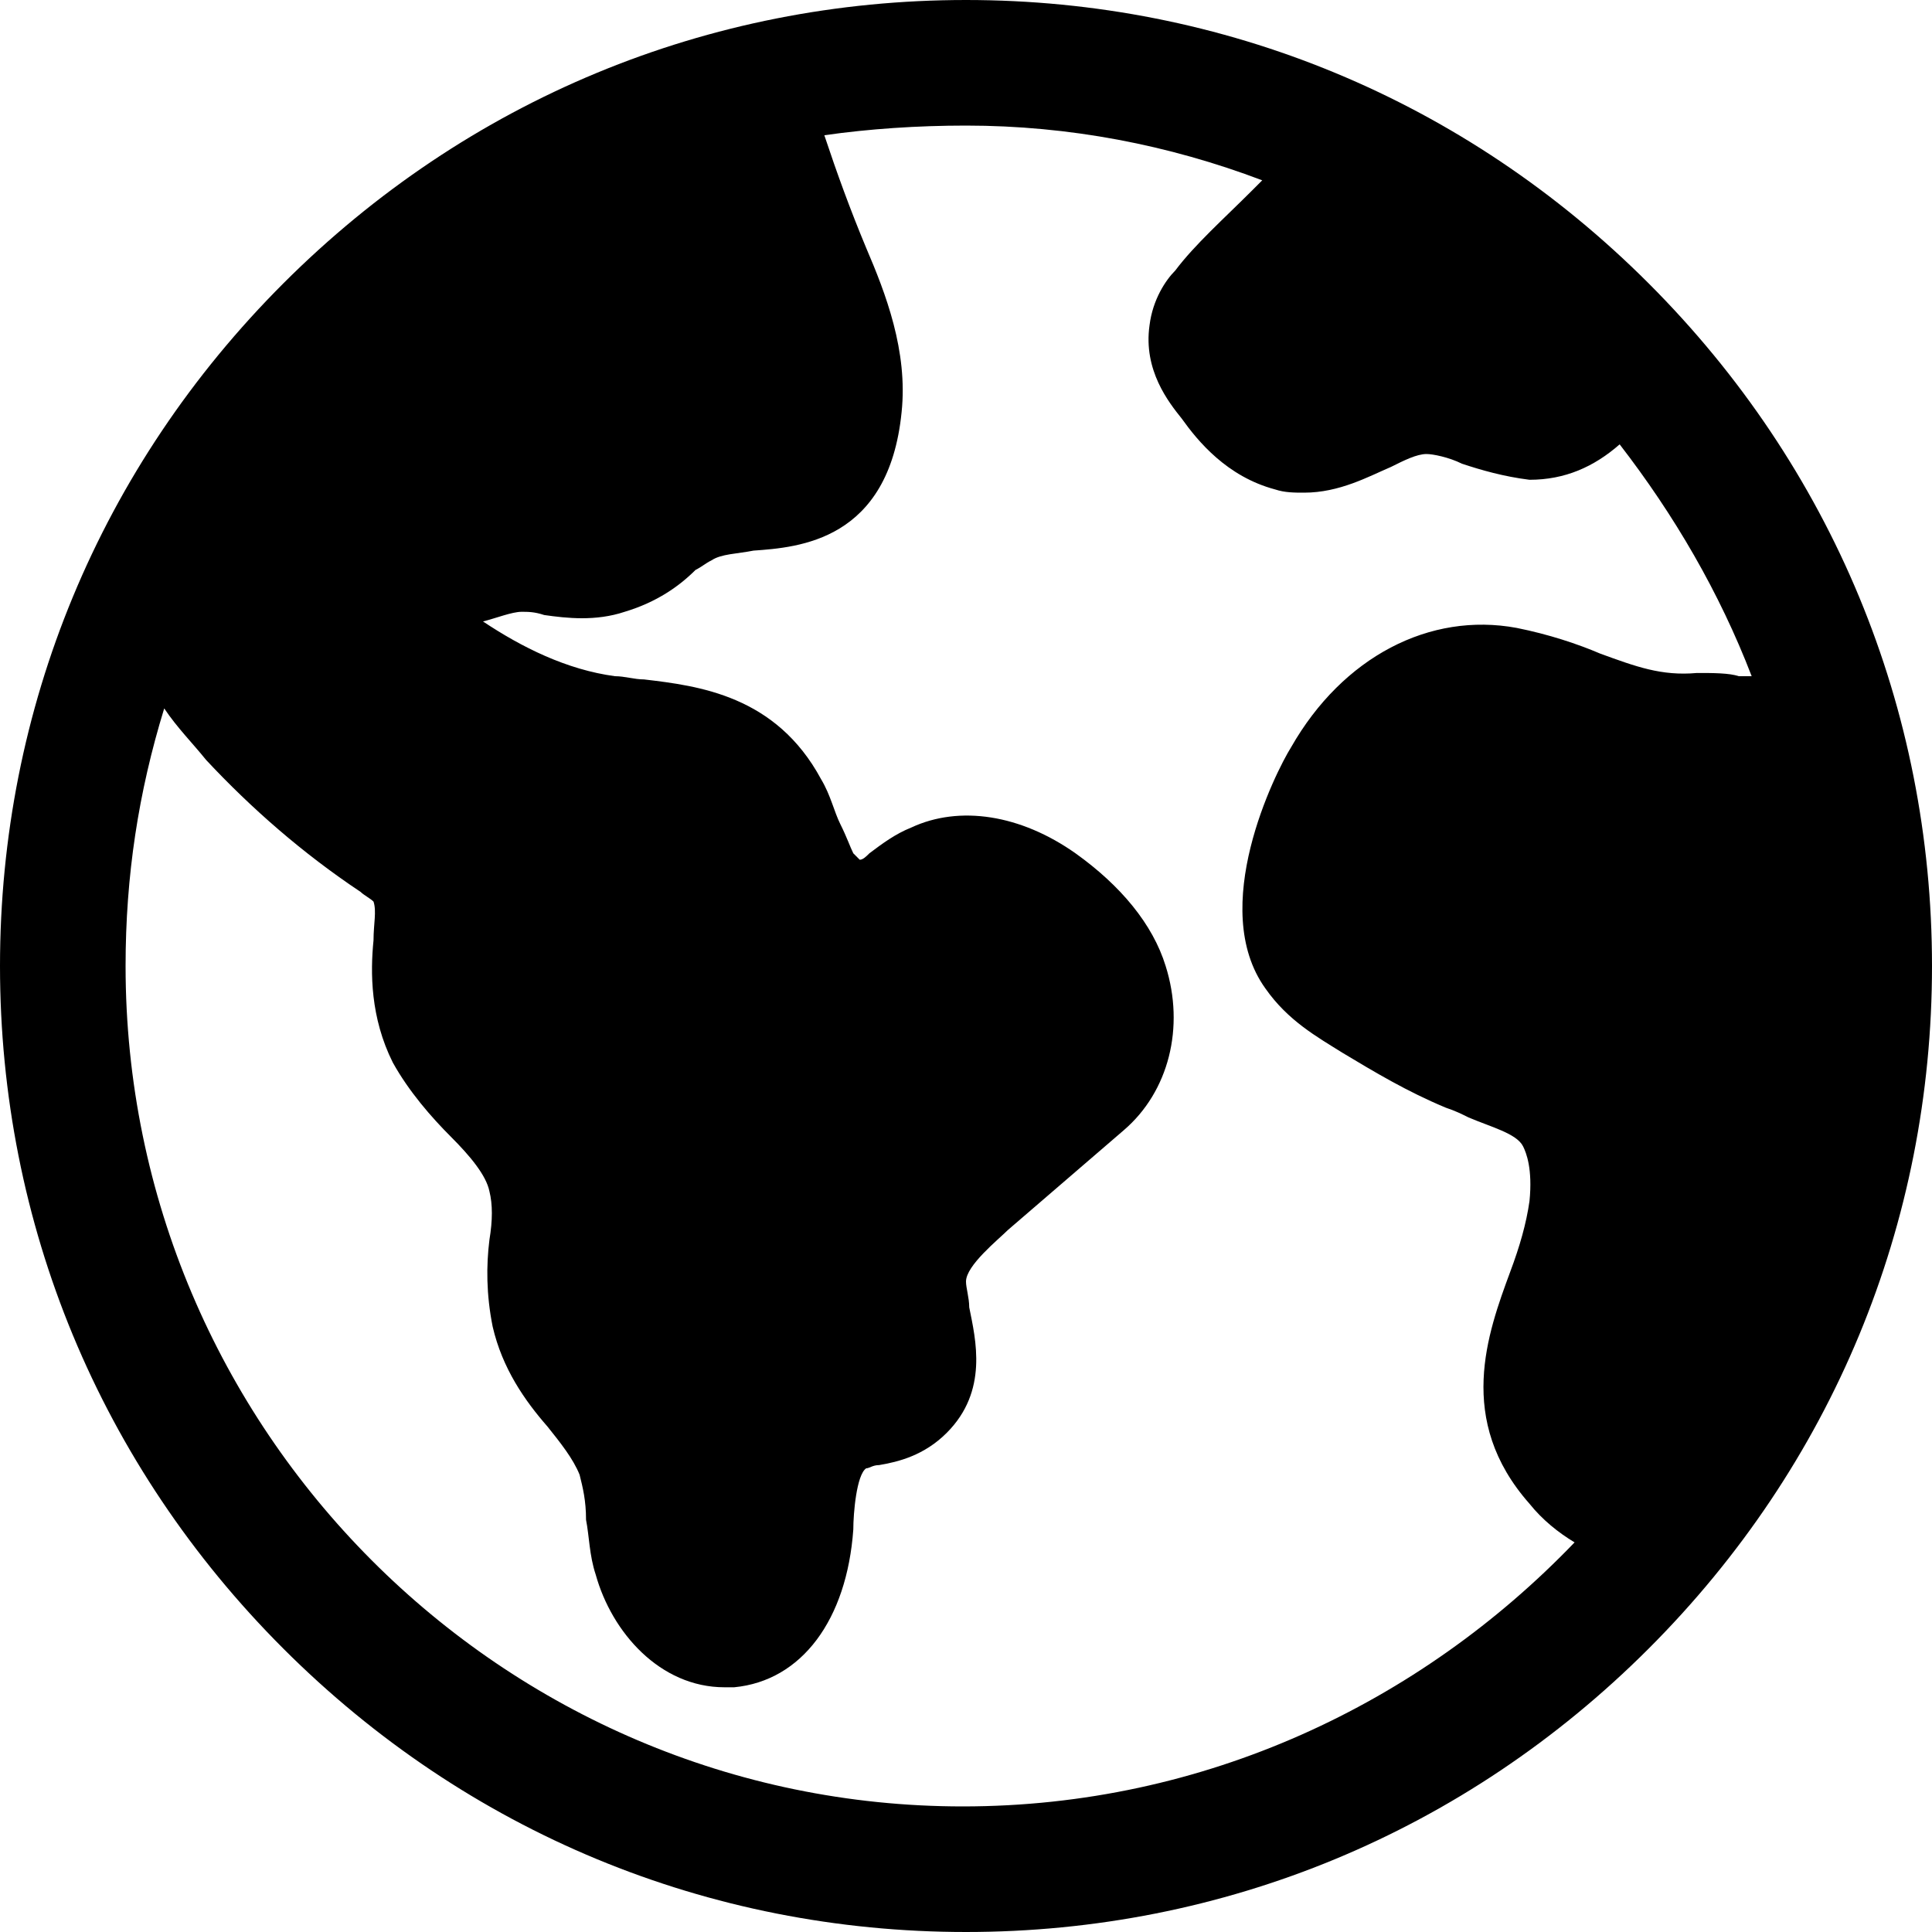
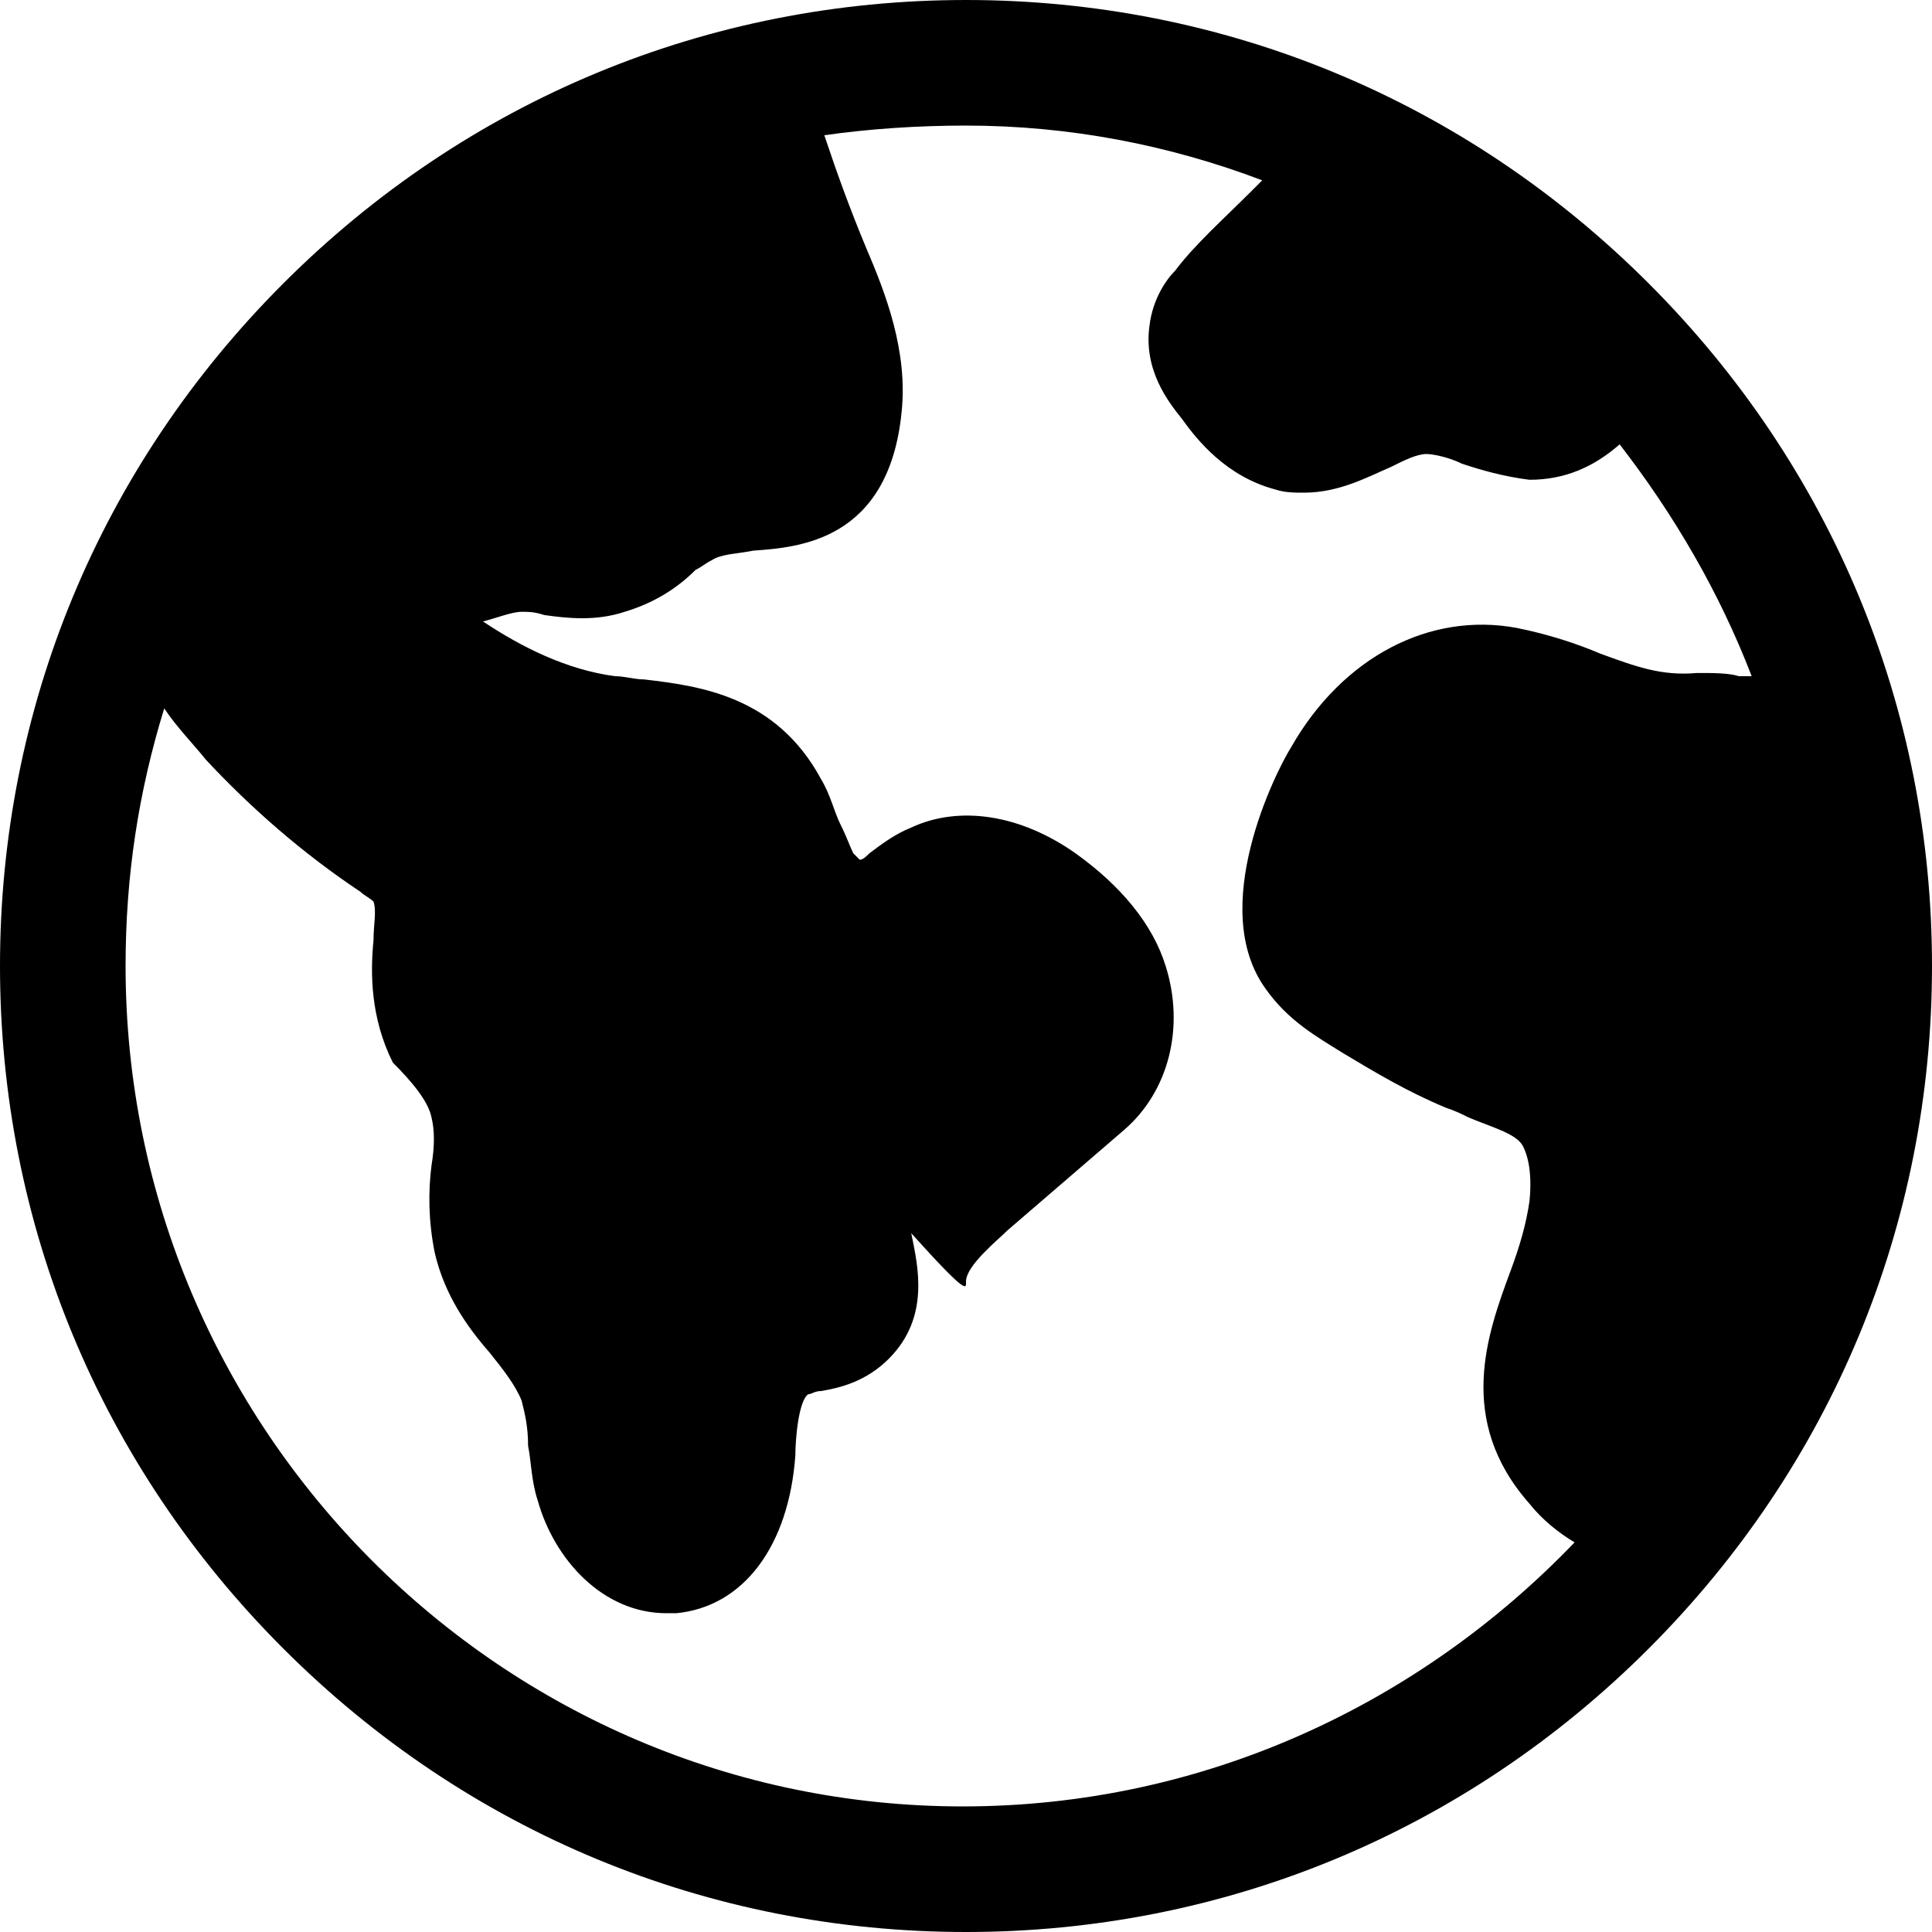
<svg xmlns="http://www.w3.org/2000/svg" version="1.1" id="Layer_1" x="0px" y="0px" viewBox="0 0 60 60" style="enable-background:new 0 0 60 60;" xml:space="preserve">
  <g>
    <g>
-       <path d="M51.2,8.8C45.5,3.1,38,0,30,0S14.5,3.1,8.8,8.8C3.1,14.5,0,22,0,30s3.1,15.5,8.8,21.2C14.5,56.9,22,60,30,60 s15.5-3.1,21.2-8.8C56.9,45.5,60,38,60,30S56.9,14.5,51.2,8.8z M52.7,20.9c-1.1,0.1-1.9-0.2-3-0.6c-0.7-0.3-1.6-0.6-2.6-0.8 c-2.7-0.5-5.4,0.9-7,3.7c-0.5,0.8-2.6,5-0.8,7.5c0.7,1,1.6,1.5,2.4,2c1,0.6,2,1.2,3.2,1.7c0.3,0.1,0.5,0.2,0.7,0.3 c0.7,0.3,1.5,0.5,1.7,0.9c0.1,0.2,0.3,0.7,0.2,1.7c-0.1,0.7-0.3,1.4-0.6,2.2c-0.7,1.9-1.7,4.6,0.6,7.2c0.4,0.5,0.9,0.9,1.4,1.2 c-4.8,5-11.5,8.2-19,8.2C15.6,56.1,3.9,44.4,3.9,30c0-2.8,0.4-5.4,1.2-8c0.4,0.6,0.9,1.1,1.3,1.6c1.4,1.5,3,2.9,4.8,4.1 c0.1,0.1,0.3,0.2,0.4,0.3c0.1,0.3,0,0.7,0,1.2c-0.1,1-0.1,2.4,0.6,3.8c0.5,0.9,1.2,1.7,1.8,2.3c0.6,0.6,1.1,1.2,1.2,1.7 c0.1,0.4,0.1,0.9,0,1.5c-0.1,0.8-0.1,1.7,0.1,2.7c0.3,1.3,1,2.3,1.7,3.1c0.4,0.5,0.8,1,1,1.5c0.1,0.4,0.2,0.8,0.2,1.4 c0.1,0.5,0.1,1.1,0.3,1.7c0.5,1.8,2,3.5,4,3.5c0.1,0,0.2,0,0.3,0c2.1-0.2,3.5-2.1,3.7-4.9c0-0.5,0.1-1.7,0.4-1.9 c0.1,0,0.2-0.1,0.4-0.1c0.6-0.1,1.4-0.3,2.1-1c1.3-1.3,0.9-2.9,0.7-3.9C30.1,40.3,30,40,30,39.8c0-0.5,1-1.3,1.3-1.6l3.6-3.1 c1.4-1.2,1.9-3.2,1.3-5.1c-0.4-1.3-1.4-2.5-2.8-3.5c-1.7-1.2-3.6-1.5-5.1-0.8c-0.5,0.2-0.9,0.5-1.3,0.8c-0.1,0.1-0.2,0.2-0.3,0.2 c-0.1-0.1-0.1-0.1-0.2-0.2c-0.1-0.2-0.2-0.5-0.4-0.9c-0.2-0.4-0.3-0.9-0.6-1.4c-1.4-2.6-3.8-2.9-5.5-3.1c-0.3,0-0.6-0.1-0.9-0.1 c-1.5-0.2-2.9-0.9-4.1-1.7c0.4-0.1,0.9-0.3,1.2-0.3c0.2,0,0.4,0,0.7,0.1c0.7,0.1,1.6,0.2,2.5-0.1c1-0.3,1.7-0.8,2.2-1.3 c0.2-0.1,0.3-0.2,0.5-0.3c0.3-0.2,0.8-0.2,1.3-0.3c1.4-0.1,4.2-0.3,4.6-4.3c0.2-1.9-0.5-3.7-1.1-5.1c-0.5-1.2-0.9-2.3-1.3-3.5 C27,4,28.5,3.9,30,3.9c3.2,0,6.3,0.6,9.2,1.7c-0.1,0.1-0.2,0.2-0.3,0.3c-0.9,0.9-1.8,1.7-2.4,2.5c-0.3,0.3-0.7,0.9-0.8,1.7 c-0.2,1.4,0.6,2.4,1,2.9c0.5,0.7,1.4,1.8,2.9,2.2c0.3,0.1,0.6,0.1,0.9,0.1c1.1,0,2-0.5,2.7-0.8c0.4-0.2,0.8-0.4,1.1-0.4 c0.2,0,0.7,0.1,1.1,0.3c0.6,0.2,1.3,0.4,2.1,0.5c1.1,0,2-0.4,2.8-1.1c1.7,2.2,3.1,4.6,4.1,7.2c-0.1,0-0.3,0-0.4,0 C53.7,20.9,53.2,20.9,52.7,20.9z" />
+       <path d="M51.2,8.8C45.5,3.1,38,0,30,0S14.5,3.1,8.8,8.8C3.1,14.5,0,22,0,30s3.1,15.5,8.8,21.2C14.5,56.9,22,60,30,60 s15.5-3.1,21.2-8.8C56.9,45.5,60,38,60,30S56.9,14.5,51.2,8.8z M52.7,20.9c-1.1,0.1-1.9-0.2-3-0.6c-0.7-0.3-1.6-0.6-2.6-0.8 c-2.7-0.5-5.4,0.9-7,3.7c-0.5,0.8-2.6,5-0.8,7.5c0.7,1,1.6,1.5,2.4,2c1,0.6,2,1.2,3.2,1.7c0.3,0.1,0.5,0.2,0.7,0.3 c0.7,0.3,1.5,0.5,1.7,0.9c0.1,0.2,0.3,0.7,0.2,1.7c-0.1,0.7-0.3,1.4-0.6,2.2c-0.7,1.9-1.7,4.6,0.6,7.2c0.4,0.5,0.9,0.9,1.4,1.2 c-4.8,5-11.5,8.2-19,8.2C15.6,56.1,3.9,44.4,3.9,30c0-2.8,0.4-5.4,1.2-8c0.4,0.6,0.9,1.1,1.3,1.6c1.4,1.5,3,2.9,4.8,4.1 c0.1,0.1,0.3,0.2,0.4,0.3c0.1,0.3,0,0.7,0,1.2c-0.1,1-0.1,2.4,0.6,3.8c0.6,0.6,1.1,1.2,1.2,1.7 c0.1,0.4,0.1,0.9,0,1.5c-0.1,0.8-0.1,1.7,0.1,2.7c0.3,1.3,1,2.3,1.7,3.1c0.4,0.5,0.8,1,1,1.5c0.1,0.4,0.2,0.8,0.2,1.4 c0.1,0.5,0.1,1.1,0.3,1.7c0.5,1.8,2,3.5,4,3.5c0.1,0,0.2,0,0.3,0c2.1-0.2,3.5-2.1,3.7-4.9c0-0.5,0.1-1.7,0.4-1.9 c0.1,0,0.2-0.1,0.4-0.1c0.6-0.1,1.4-0.3,2.1-1c1.3-1.3,0.9-2.9,0.7-3.9C30.1,40.3,30,40,30,39.8c0-0.5,1-1.3,1.3-1.6l3.6-3.1 c1.4-1.2,1.9-3.2,1.3-5.1c-0.4-1.3-1.4-2.5-2.8-3.5c-1.7-1.2-3.6-1.5-5.1-0.8c-0.5,0.2-0.9,0.5-1.3,0.8c-0.1,0.1-0.2,0.2-0.3,0.2 c-0.1-0.1-0.1-0.1-0.2-0.2c-0.1-0.2-0.2-0.5-0.4-0.9c-0.2-0.4-0.3-0.9-0.6-1.4c-1.4-2.6-3.8-2.9-5.5-3.1c-0.3,0-0.6-0.1-0.9-0.1 c-1.5-0.2-2.9-0.9-4.1-1.7c0.4-0.1,0.9-0.3,1.2-0.3c0.2,0,0.4,0,0.7,0.1c0.7,0.1,1.6,0.2,2.5-0.1c1-0.3,1.7-0.8,2.2-1.3 c0.2-0.1,0.3-0.2,0.5-0.3c0.3-0.2,0.8-0.2,1.3-0.3c1.4-0.1,4.2-0.3,4.6-4.3c0.2-1.9-0.5-3.7-1.1-5.1c-0.5-1.2-0.9-2.3-1.3-3.5 C27,4,28.5,3.9,30,3.9c3.2,0,6.3,0.6,9.2,1.7c-0.1,0.1-0.2,0.2-0.3,0.3c-0.9,0.9-1.8,1.7-2.4,2.5c-0.3,0.3-0.7,0.9-0.8,1.7 c-0.2,1.4,0.6,2.4,1,2.9c0.5,0.7,1.4,1.8,2.9,2.2c0.3,0.1,0.6,0.1,0.9,0.1c1.1,0,2-0.5,2.7-0.8c0.4-0.2,0.8-0.4,1.1-0.4 c0.2,0,0.7,0.1,1.1,0.3c0.6,0.2,1.3,0.4,2.1,0.5c1.1,0,2-0.4,2.8-1.1c1.7,2.2,3.1,4.6,4.1,7.2c-0.1,0-0.3,0-0.4,0 C53.7,20.9,53.2,20.9,52.7,20.9z" />
    </g>
  </g>
</svg>